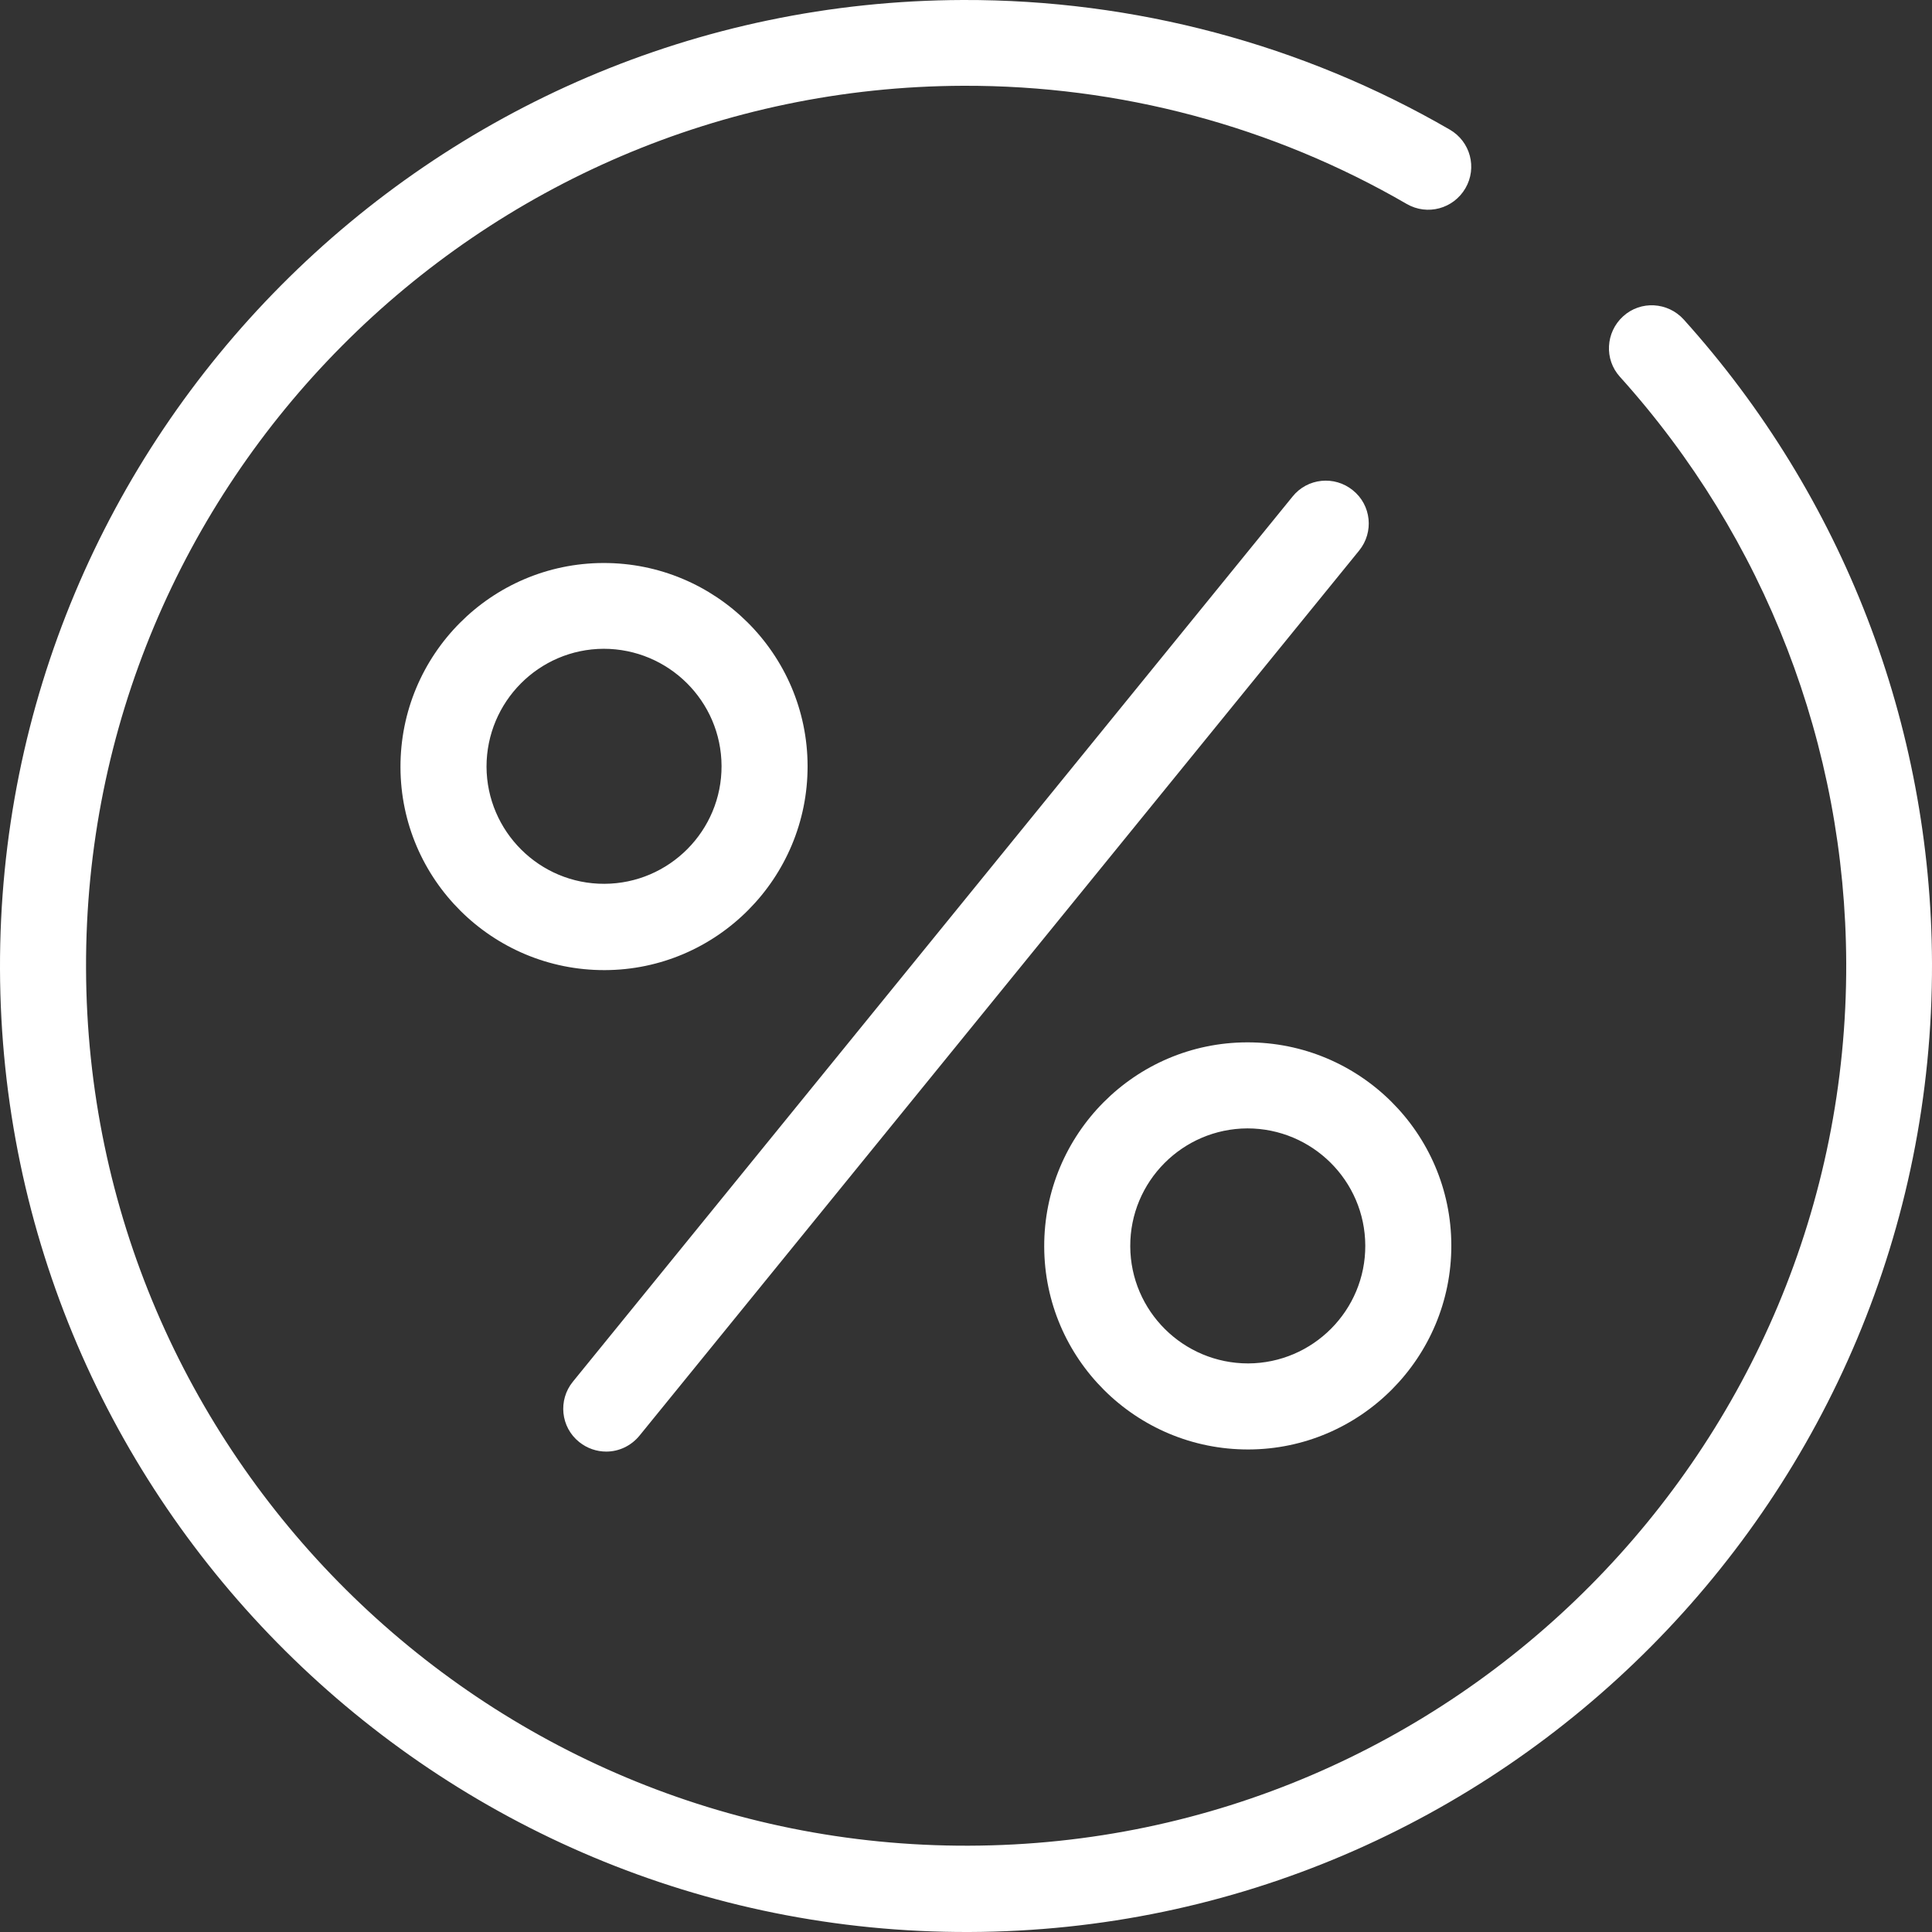
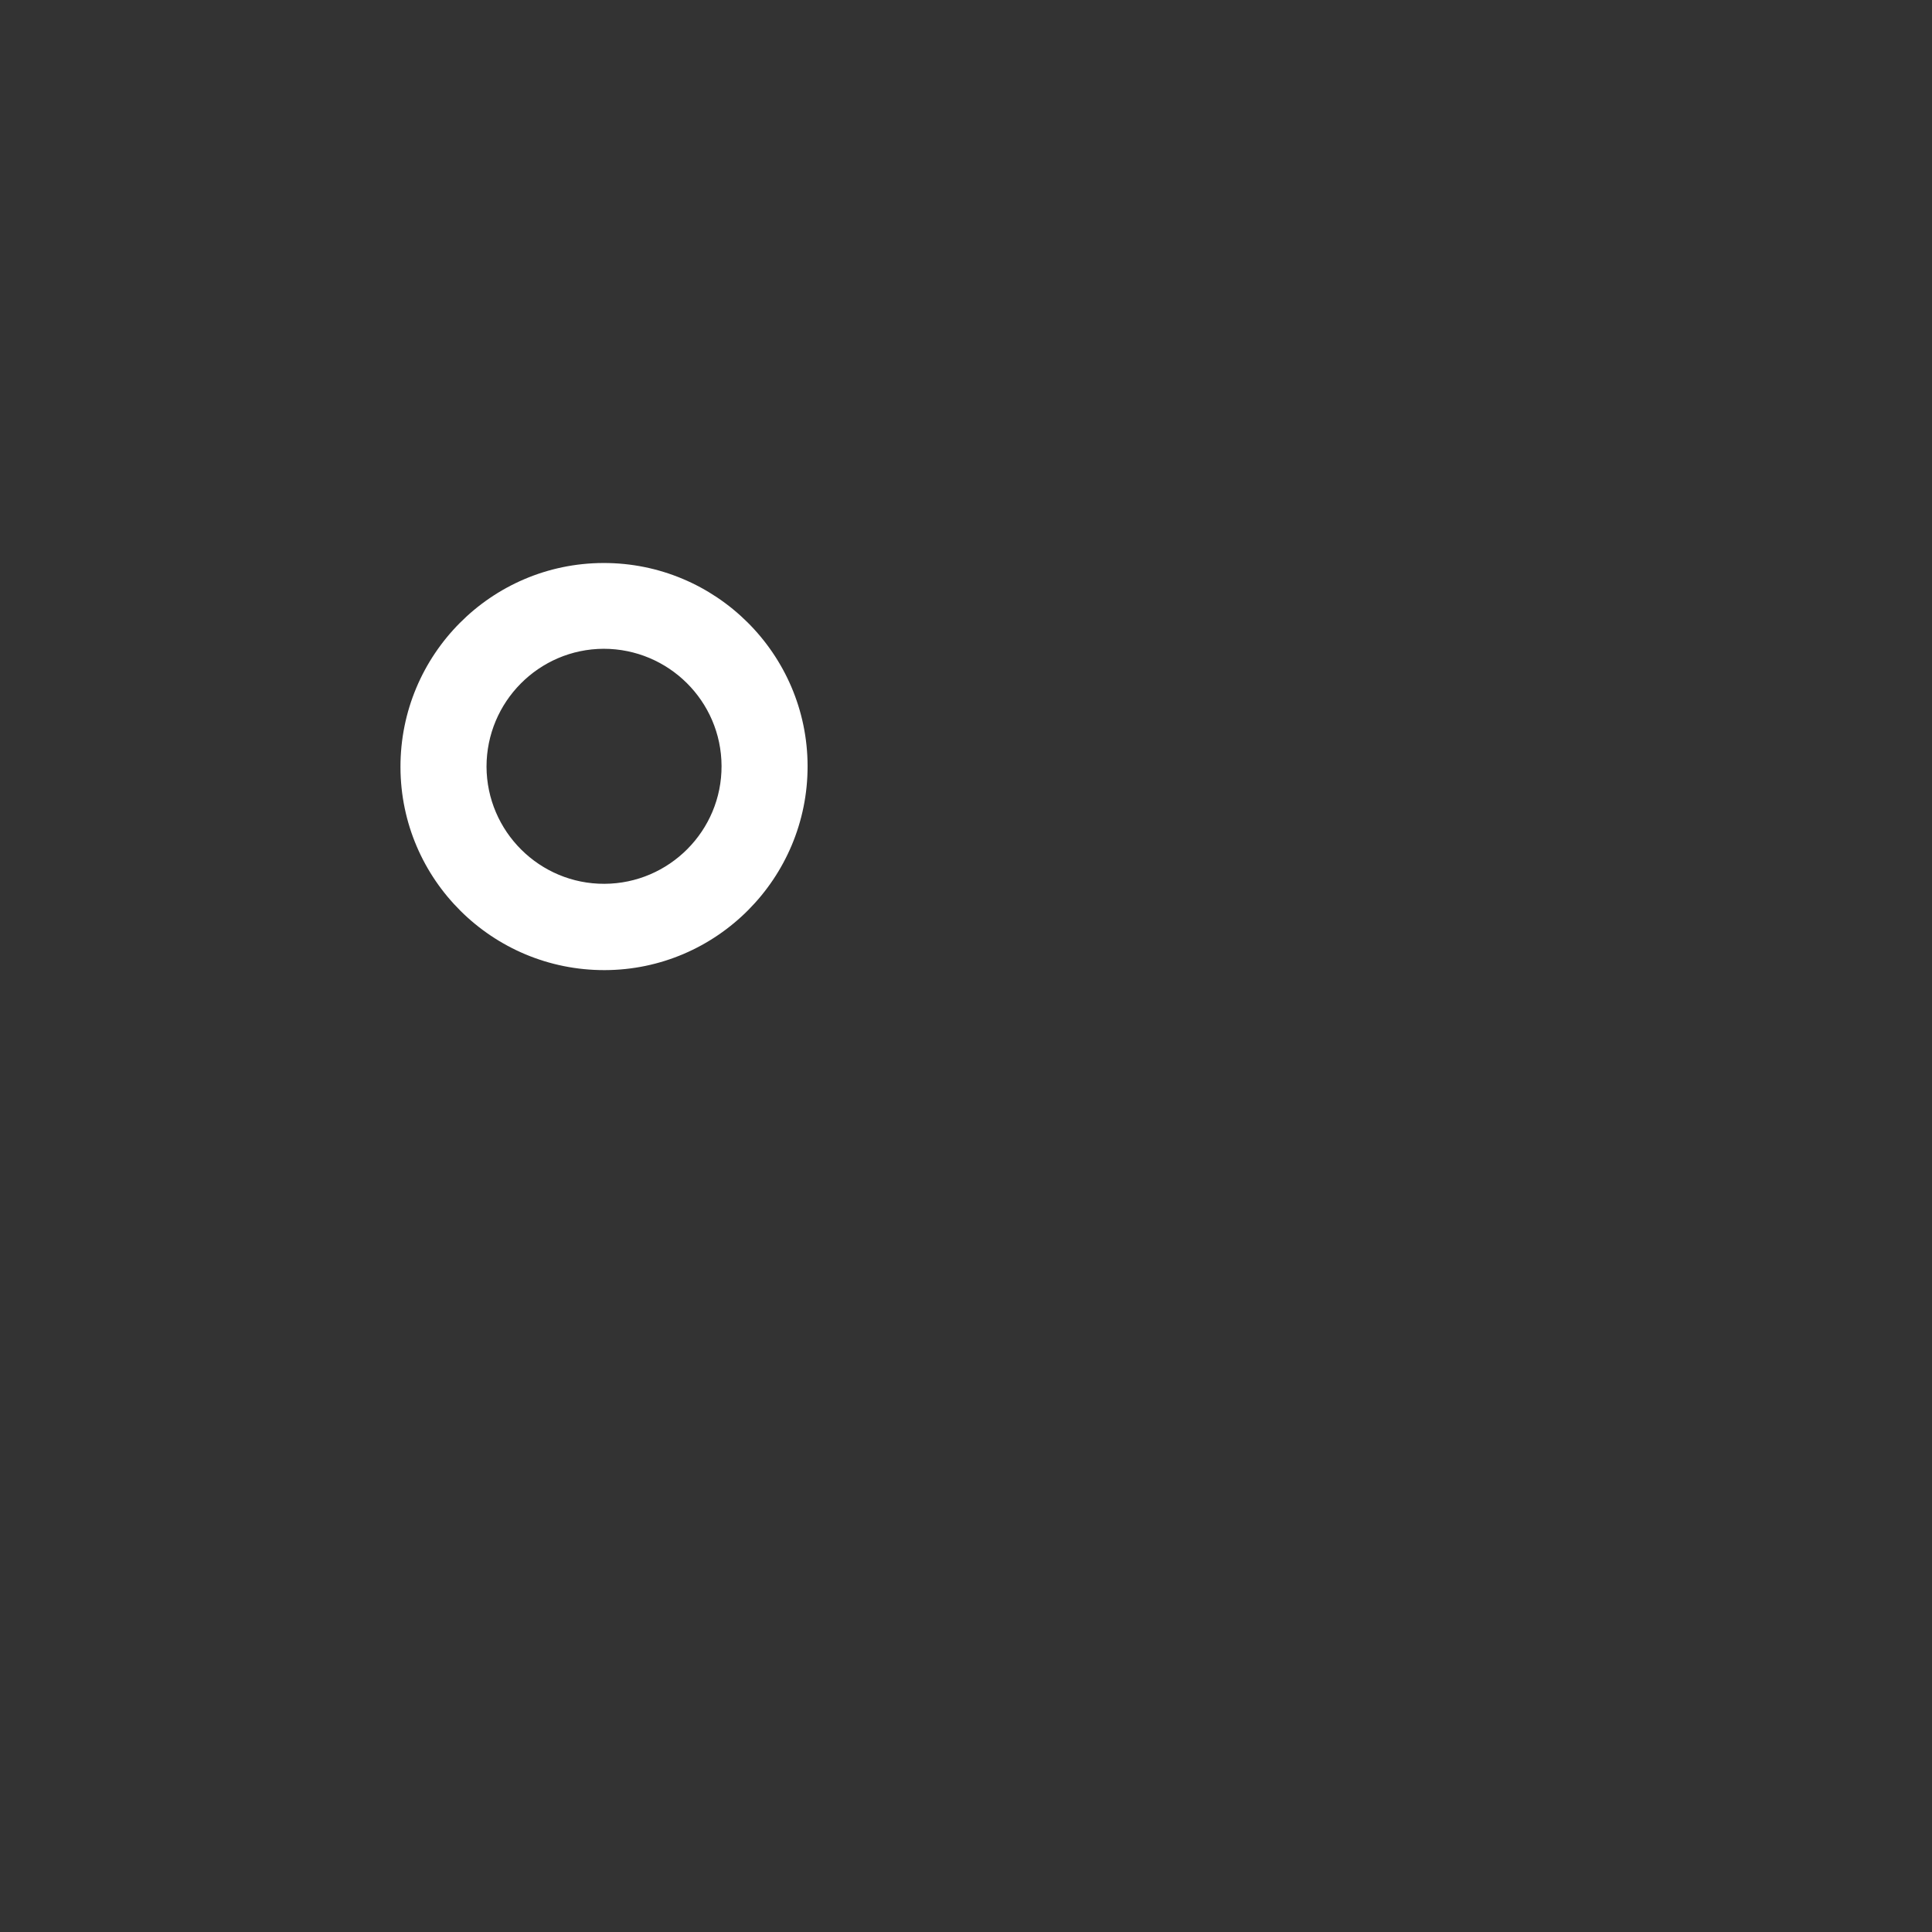
<svg xmlns="http://www.w3.org/2000/svg" viewBox="0 0 72.75 72.75" data-name="Layer 2" id="Layer_2">
  <rect x="0" y="0" width="72.75" height="72.75" fill="#333333" stroke="none" />
  <defs>
    <style>
      .cls-1 {
        fill: #fff;
      }
    </style>
  </defs>
  <g id="Rewards">
    <g>
      <path d="M30.41,28.84c-.01-4.22-3.46-7.65-7.69-7.64s-7.65,3.46-7.64,7.69,3.46,7.65,7.69,7.64c4.22-.01,7.65-3.46,7.64-7.69ZM18.32,28.87c0-2.44,1.97-4.43,4.41-4.44,2.44,0,4.43,1.97,4.44,4.41s-1.97,4.43-4.41,4.44-4.43-1.97-4.44-4.41Z" class="cls-1" />
-       <path d="M47.01,54.58c4.22-.01,7.65-3.46,7.64-7.69s-3.46-7.65-7.69-7.64-7.65,3.46-7.64,7.69,3.46,7.65,7.69,7.64ZM46.97,42.49c2.44,0,4.43,1.97,4.44,4.41s-1.97,4.43-4.41,4.44c-2.44,0-4.43-1.97-4.44-4.41s1.97-4.43,4.41-4.44Z" class="cls-1" />
-       <path d="M22.83,54.66c.47,0,.93-.21,1.25-.6l27.1-33.33c.56-.69.46-1.71-.24-2.27-.69-.56-1.71-.46-2.27.24l-27.1,33.33c-.56.69-.46,1.71.24,2.27.3.24.66.36,1.02.36Z" class="cls-1" />
-       <path d="M63.4,12.03c-.6-.66-1.62-.72-2.28-.12-.66.6-.72,1.62-.12,2.28,5.47,6.07,8.49,13.9,8.52,22.07.06,18.27-14.76,33.19-33.04,33.24-18.27.06-33.19-14.76-33.24-33.04C3.18,18.2,18,3.29,36.27,3.23c5.88-.02,11.65,1.52,16.7,4.45.78.45,1.76.18,2.21-.59.45-.77.19-1.76-.59-2.21C49.05,1.67,42.71-.02,36.26,0,16.2.06-.06,16.43,0,36.49c.06,20.06,16.43,36.32,36.49,36.26s36.32-16.43,36.26-36.49c-.03-8.97-3.35-17.57-9.35-24.23Z" class="cls-1" />
    </g>
  </g>
</svg>